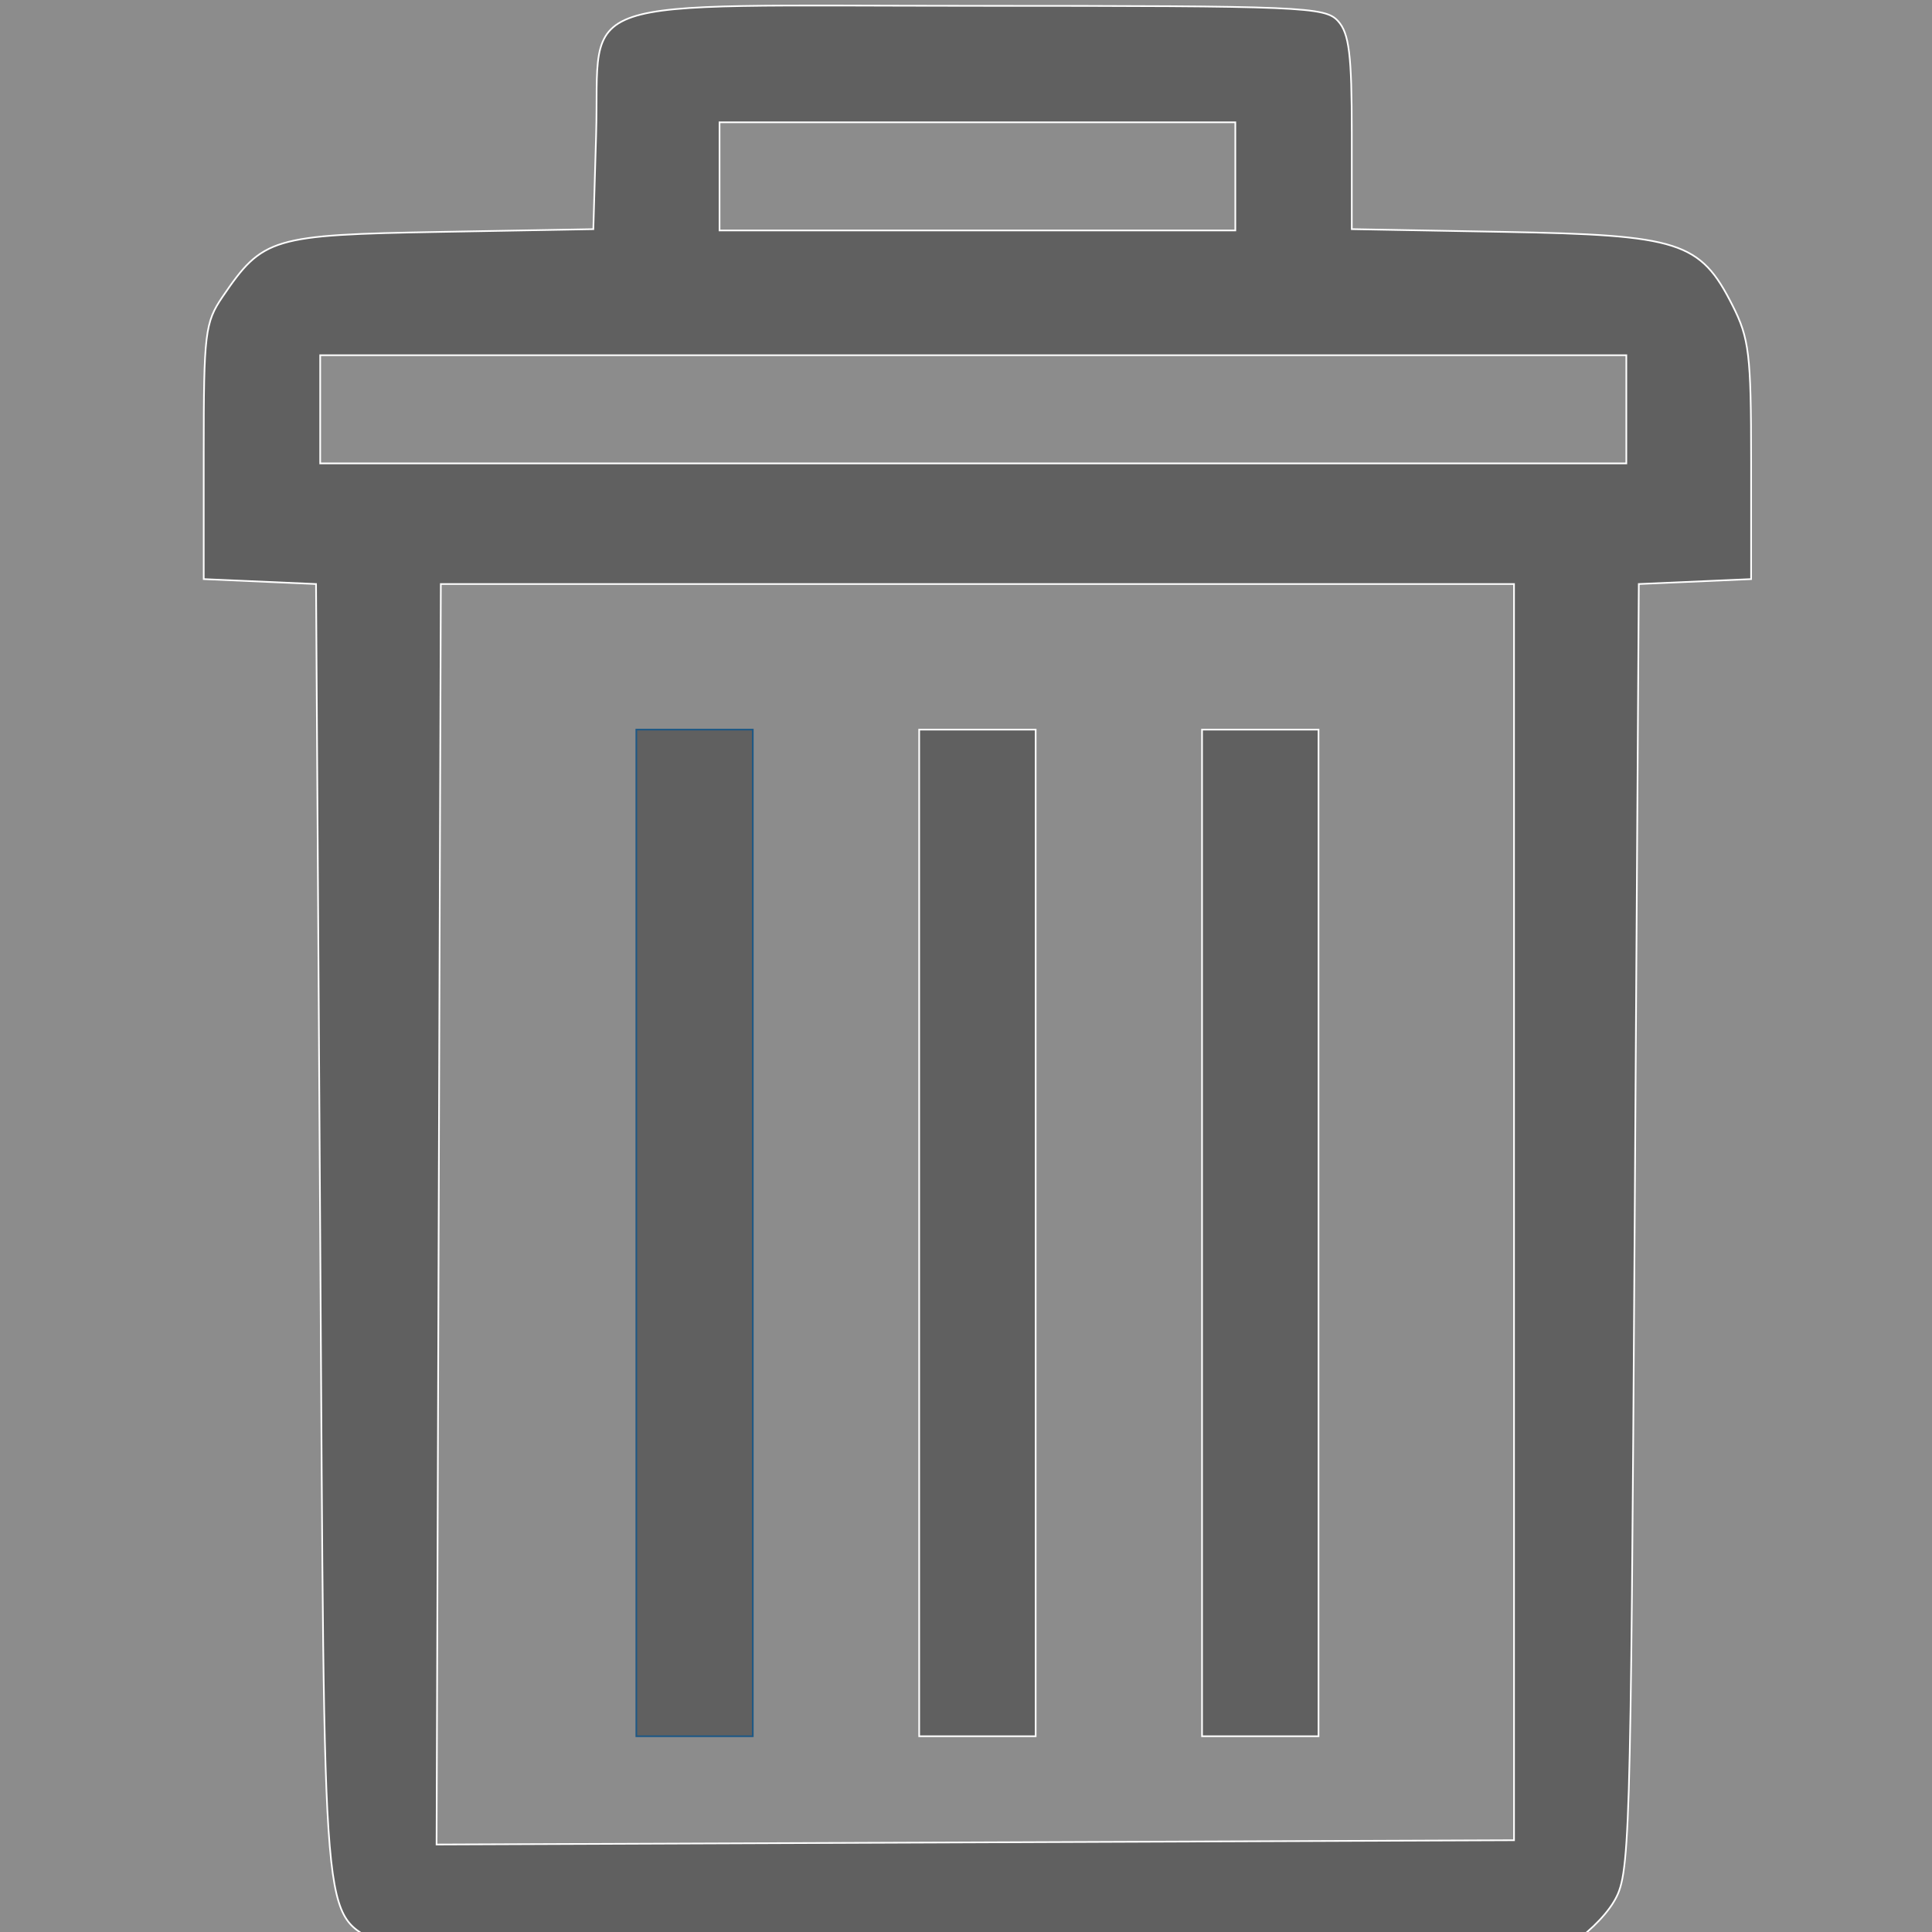
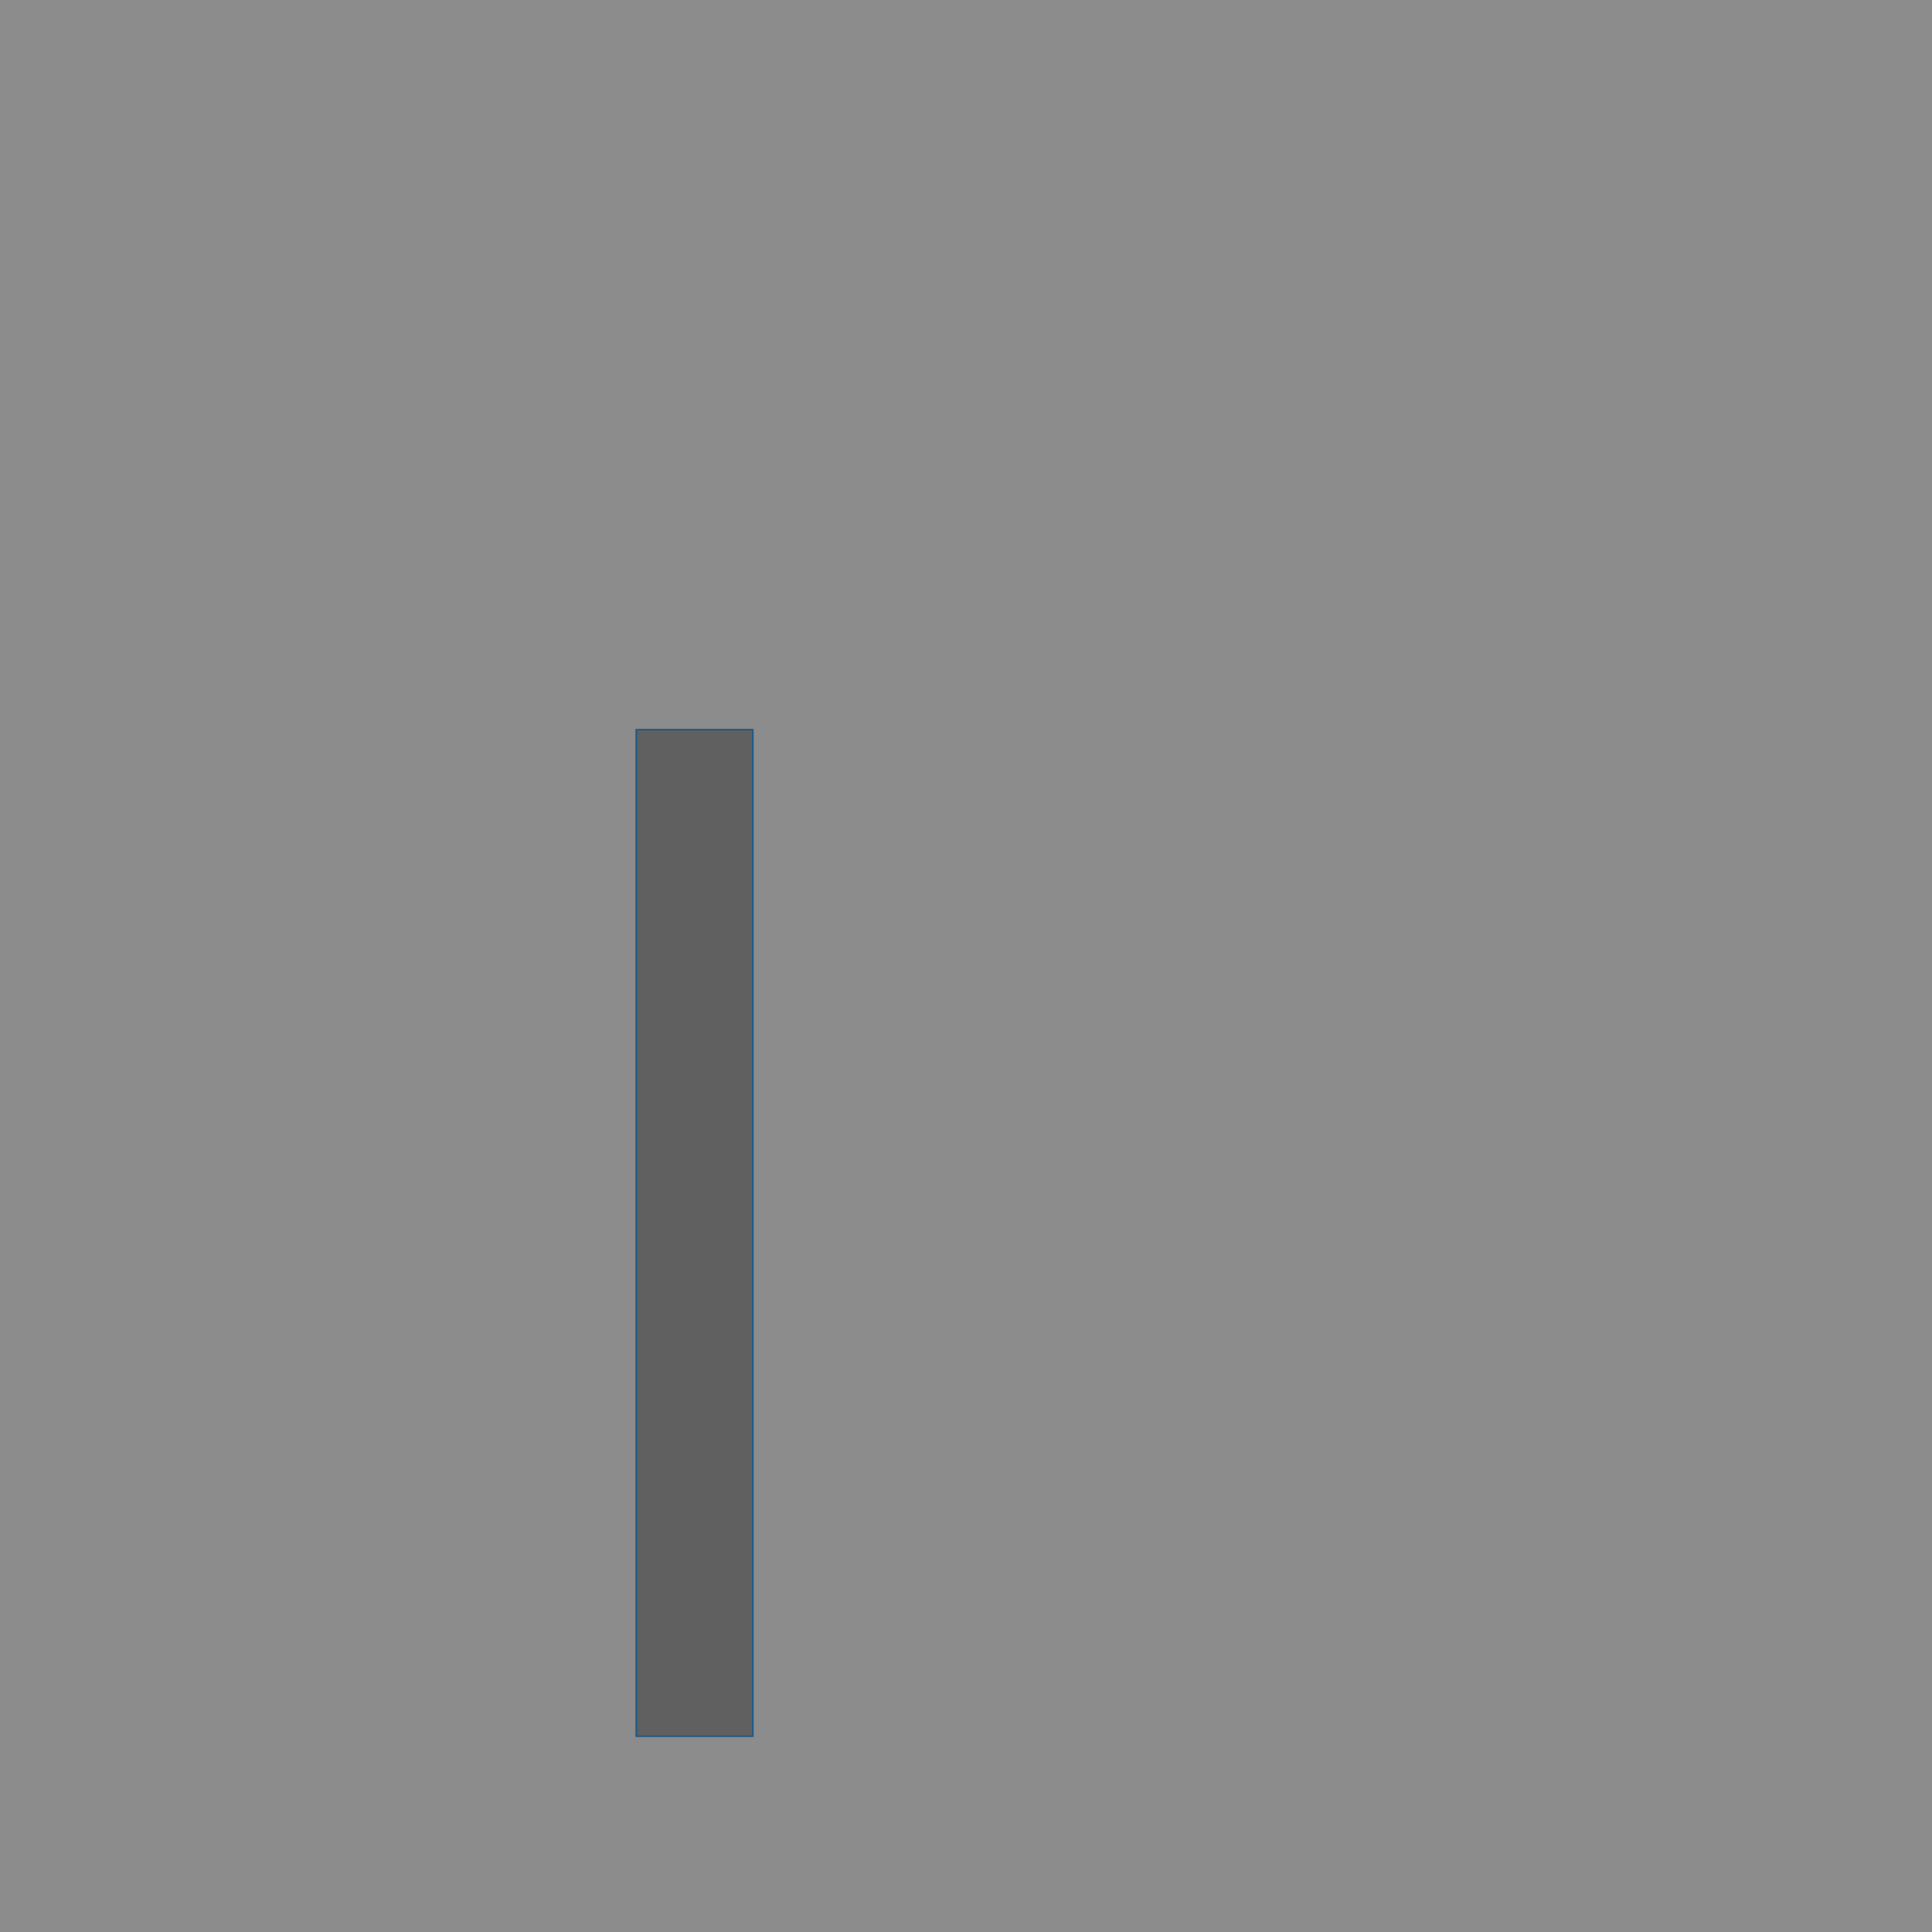
<svg xmlns="http://www.w3.org/2000/svg" xmlns:ns1="http://www.inkscape.org/namespaces/inkscape" xmlns:ns2="http://sodipodi.sourceforge.net/DTD/sodipodi-0.dtd" version="1.1" id="Capa_1" x="0px" y="0px" width="16" height="16" preserveAspectRatio="xMinYMin meet" style="opacity:0.9" xml:space="preserve" viewBox="0 0 16 16" ns1:version="0.91 r13725" ns2:docname="delete_bin.svg">
  <rect x="0" y="0" width="16" height="16" fill="#808080" stroke="none" />
  <defs id="defs47" />
  <ns2:namedview pagecolor="#ffffff" bordercolor="#666666" borderopacity="1" objecttolerance="10" gridtolerance="10" guidetolerance="10" ns1:pageopacity="0" ns1:pageshadow="2" ns1:window-width="1648" ns1:window-height="937" id="namedview45" showgrid="false" ns1:zoom="39.015016" ns1:cx="8.2855214" ns1:cy="8.4072066" ns1:window-x="-8" ns1:window-y="-8" ns1:window-maximized="1" ns1:current-layer="Capa_1" />
  <g id="g15" transform="translate(0,-758.266)" />
  <g id="g17" transform="translate(0,-758.266)" />
  <g id="g19" transform="translate(0,-758.266)" />
  <g id="g21" transform="translate(0,-758.266)" />
  <g id="g23" transform="translate(0,-758.266)" />
  <g id="g25" transform="translate(0,-758.266)" />
  <g id="g27" transform="translate(0,-758.266)" />
  <g id="g29" transform="translate(0,-758.266)" />
  <g id="g31" transform="translate(0,-758.266)" />
  <g id="g33" transform="translate(0,-758.266)" />
  <g id="g35" transform="translate(0,-758.266)" />
  <g id="g37" transform="translate(0,-758.266)" />
  <g id="g39" transform="translate(0,-758.266)" />
  <g id="g41" transform="translate(0,-758.266)" />
  <g id="g43" transform="translate(0,-758.266)" />
  <g id="g4185" transform="matrix(0.021,0,0,0.021,-0.049,0.007)">
-     <path ns1:connector-curvature="0" id="path4177" d="m 152.571,766.536 c -23.746,-14.479 -22.139,4.325 -23.964,-280.506 l -1.64,-256.047 -22.145,-0.97 -22.145,-0.97 0,-50.217 c 0,-46.676 0.521,-50.982 7.382,-61.063 C 106.014,93.317 109.404,92.307 176.133,91.113 l 60.187,-1.077 1.096,-37.138 C 239.074,-3.248 223.673,1.968 387.789,1.968 c 128.34,0 137.111,0.37 142.206,6 4.395,4.856 5.43,13.246 5.43,44.03 l 0,38.03 59.874,1.081 c 69.474,1.254 77.505,3.828 90.222,28.917 6.628,13.076 7.382,19.335 7.382,61.29 l 0,46.726 -22.145,0.97 -22.145,0.97 -1.64,254.261 c -1.592,246.816 -1.833,254.586 -8.202,265.373 -3.609,6.111 -11.706,13.862 -17.993,17.224 -10.831,5.791 -23.162,6.112 -234.576,6.1 -215.394,-0.013 -223.509,-0.234 -233.629,-6.405 z m 446.829,-288.854 0,-247.7 -211.611,0 -211.611,0 -0.841,248.544 -0.841,248.544 212.452,-0.844 212.452,-0.844 0,-247.7 z m 44.291,-316.596 0,-21.325 -257.542,0 -257.542,0 0,21.325 0,21.325 257.542,0 257.542,0 0,-21.325 z m -154.197,-91.862 0,-21.325 -101.704,0 -101.704,0 0,21.325 0,21.325 101.704,0 101.704,0 0,-21.325 z" style="fill:#4F4F4F;fill-opacity:1;stroke:#ffffff;stroke-width:0.656;stroke-miterlimit:4;stroke-dasharray:none;stroke-opacity:1" />
-     <path ns1:connector-curvature="0" id="path4179" d="m 476.37,485.885 0,-198.488 22.966,0 22.966,0 0,198.488 0,198.488 -22.966,0 -22.966,0 0,-198.488 z" style="fill:#4F4F4F;fill-opacity:1;stroke:#ffffff;stroke-width:0.656;stroke-miterlimit:4;stroke-dasharray:none;stroke-opacity:1" />
-     <path ns1:connector-curvature="0" id="path4181" d="m 364.824,485.885 0,-198.488 22.966,0 22.966,0 0,198.488 0,198.488 -22.966,0 -22.966,0 0,-198.488 z" style="fill:#4F4F4F;fill-opacity:1;stroke:#ffffff;stroke-width:0.656;stroke-miterlimit:4;stroke-dasharray:none;stroke-opacity:1" />
    <path ns1:connector-curvature="0" id="path4183" d="m 253.277,485.885 0,-198.488 22.966,0 22.966,0 0,198.488 0,198.488 -22.966,0 -22.966,0 0,-198.488 z" style="fill:#4F4F4F;fill-opacity:1;stroke:#064678;stroke-width:0.656;stroke-miterlimit:4;stroke-dasharray:none;stroke-opacity:1" />
  </g>
</svg>